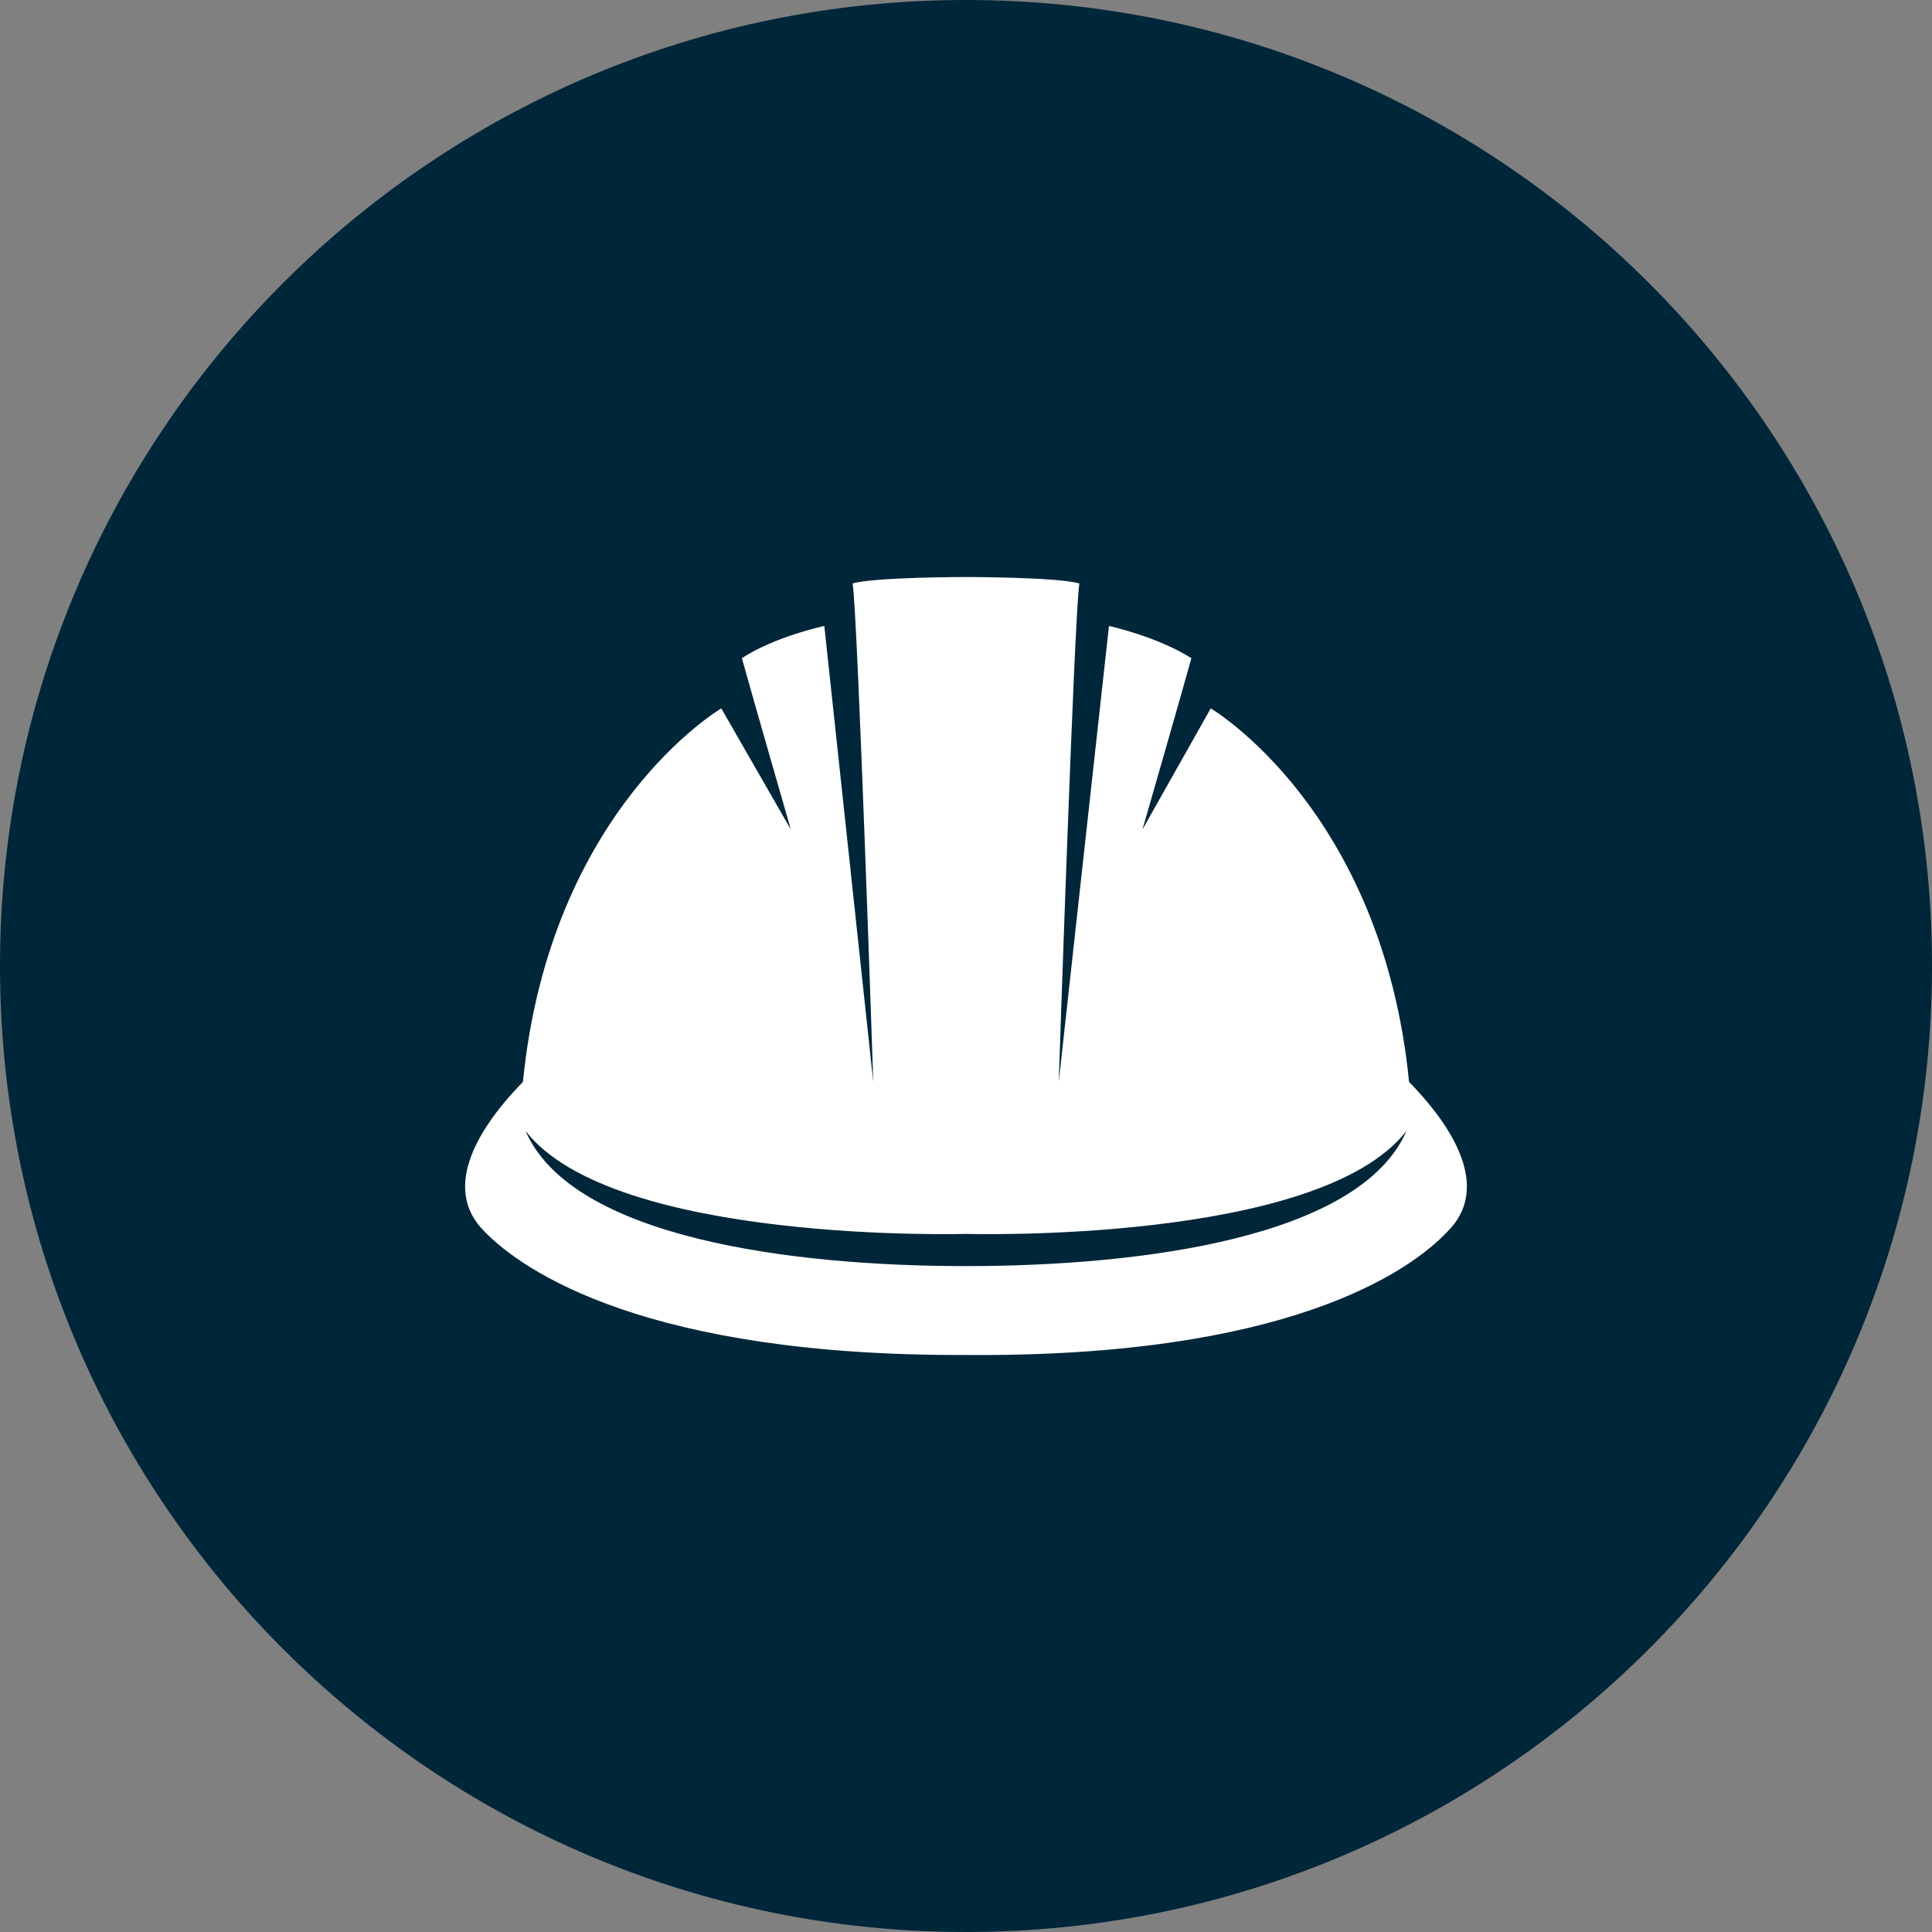
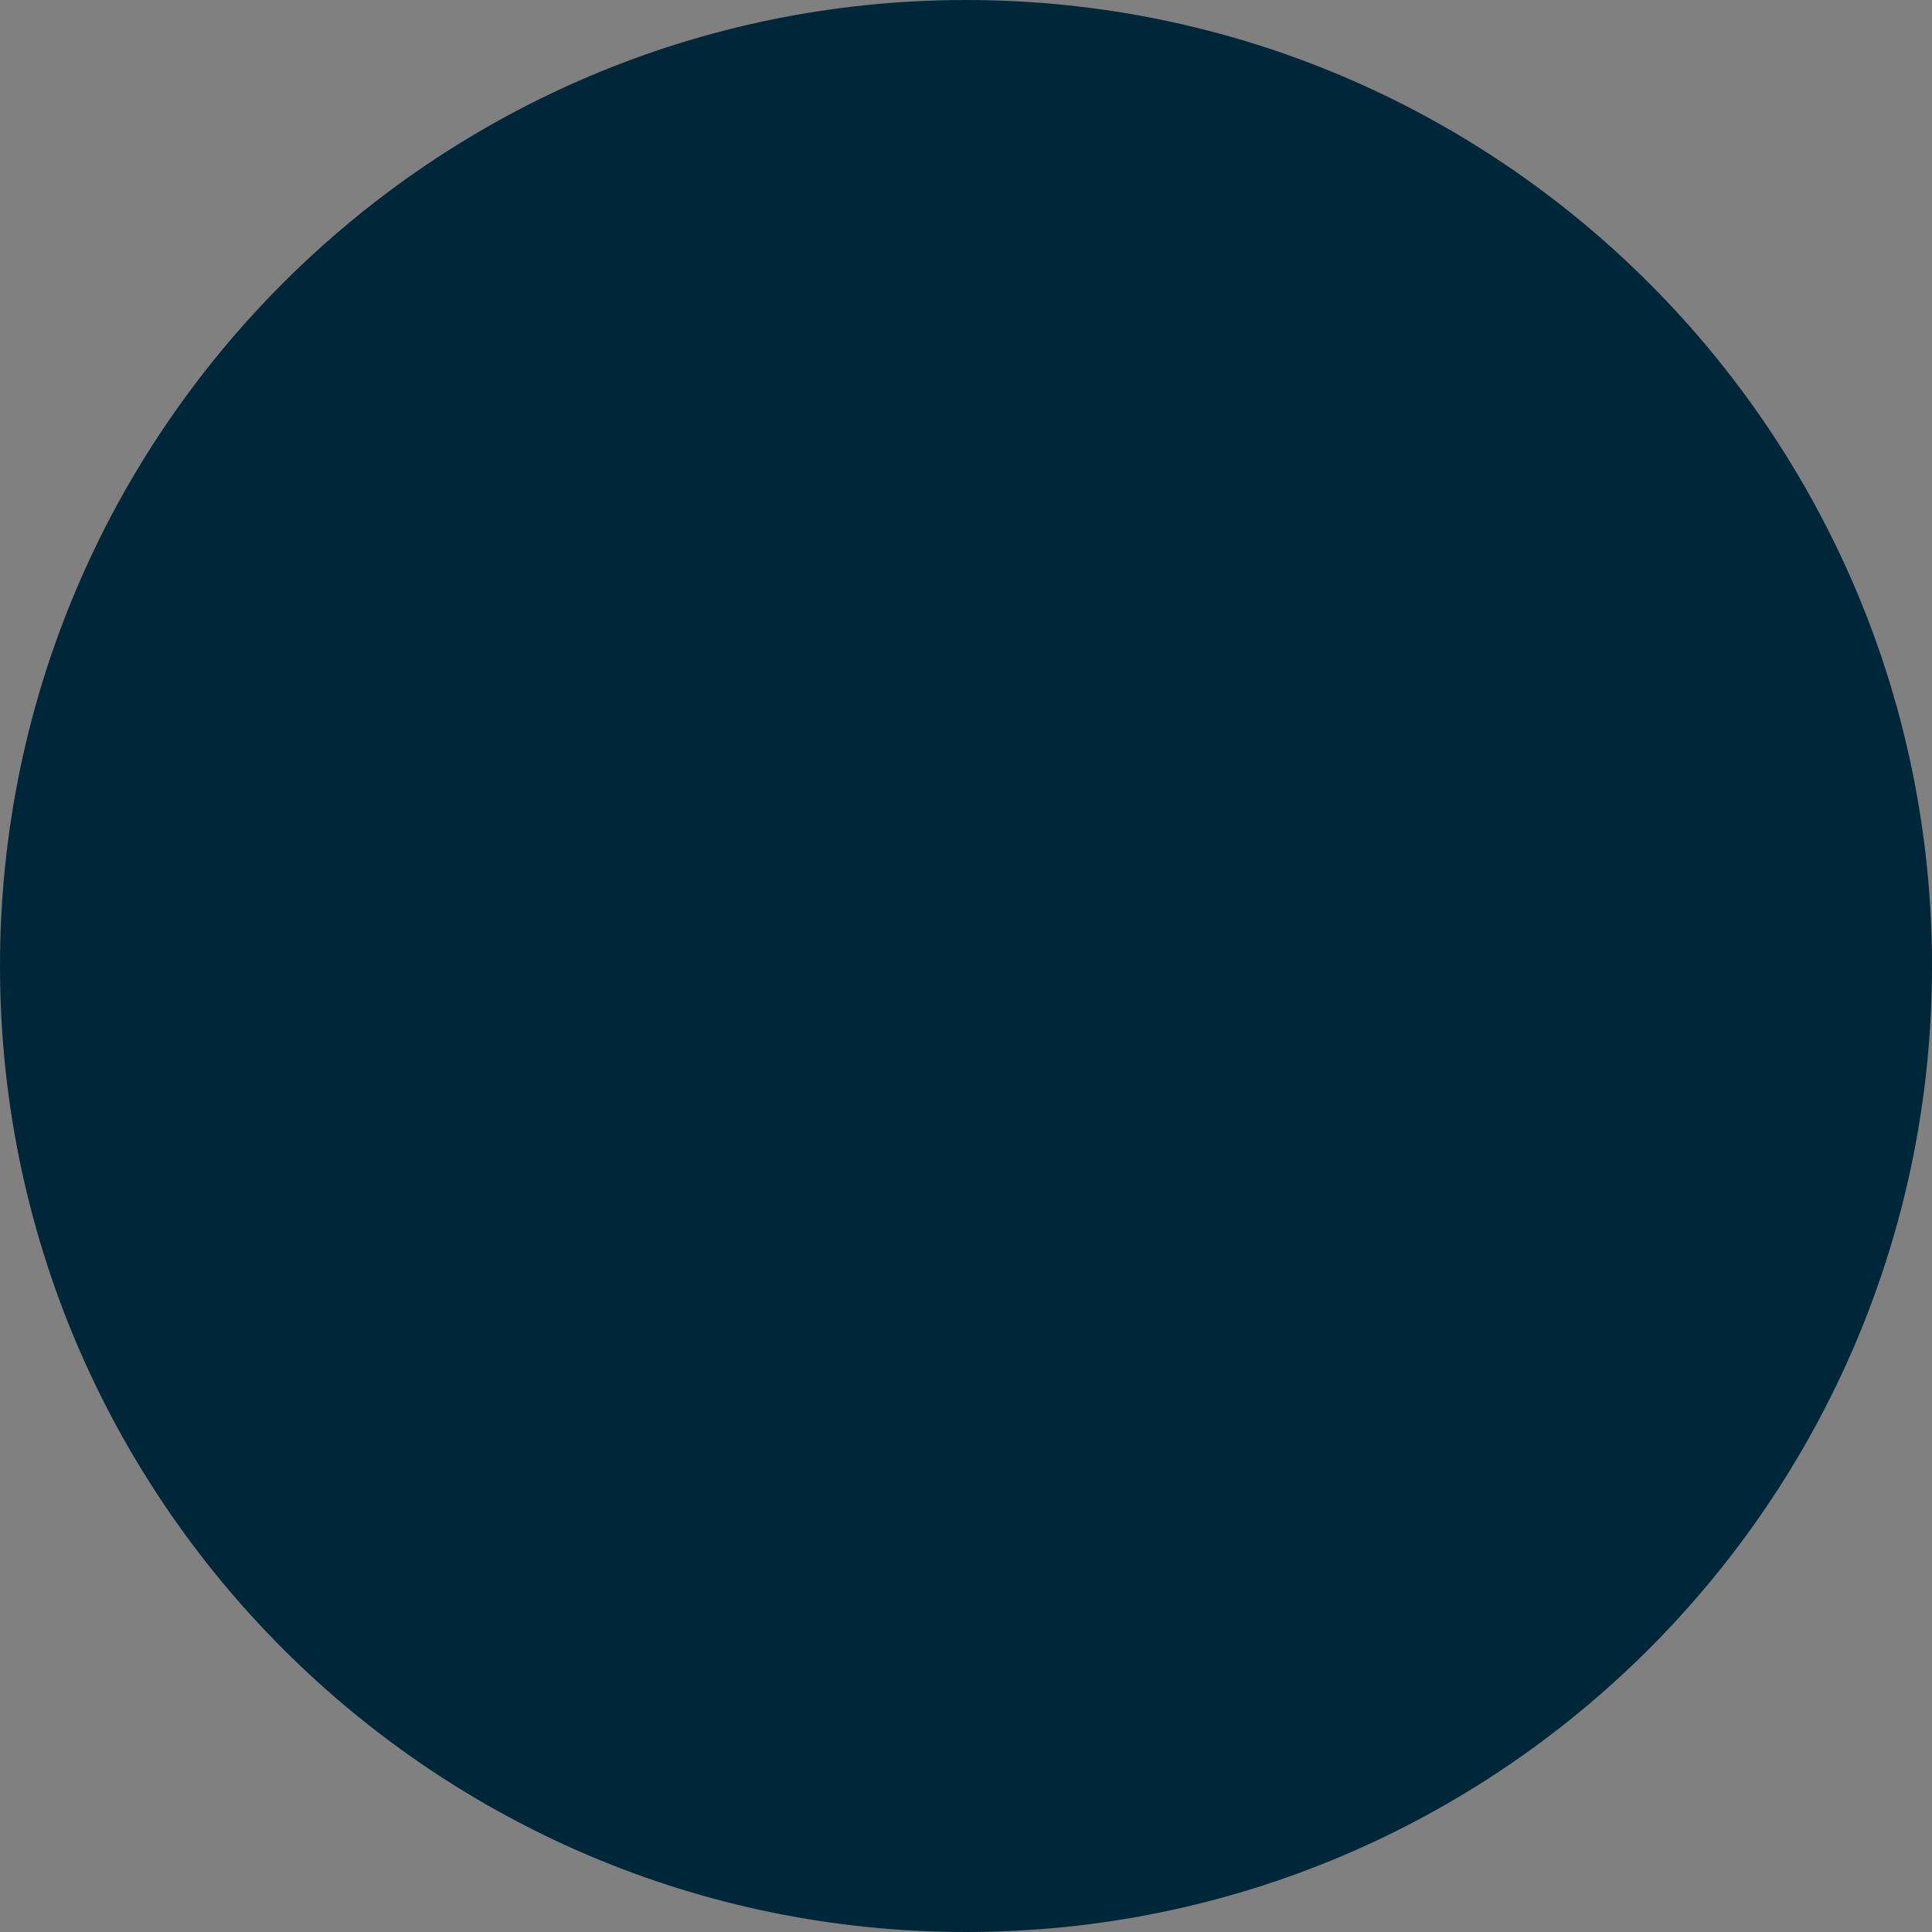
<svg xmlns="http://www.w3.org/2000/svg" version="1.1" id="Layer_1" x="0px" y="0px" viewBox="0 0 150 150" style="enable-background:new 0 0 150 150;" xml:space="preserve">
  <rect x="0" y="0" width="150" height="150" fill="#808080" stroke="none" />
  <style type="text/css">
	.st0{fill:#002639;}
	.st1{fill:#FFFFFF;}
</style>
  <g>
    <path class="st0" d="M150,75c0,41.4-33.6,75-75,75c-41.4,0-75-33.6-75-75C0,33.6,33.6,0,75,0C116.4,0,150,33.6,150,75" />
-     <path class="st1" d="M75,98.3c-13.6,0-30.6-2.2-34.2-10.5c6.8,8.8,34.2,8,34.2,8s27.4,0.8,34.2-8C105.6,96.1,88.6,98.3,75,98.3    M109.4,84C107.3,62.8,94,55,94,55l-5.3,9.4c0,0,2.8-9.7,3.8-13.3c-2.7-1.7-6.4-2.5-6.4-2.5L82.2,84c0,0,1.2-36.1,1.6-38.7   c-1.7-0.5-8.8-0.5-8.8-0.5s-7.1,0-8.8,0.5c0.4,2.6,1.6,38.7,1.6,38.7l-3.8-35.4c0,0-3.8,0.8-6.4,2.5c1,3.6,3.8,13.3,3.8,13.3L56,55   c0,0-13.3,7.8-15.4,29c-4,4.1-6.1,8.5-3,11.6c3,3.1,12.6,9.7,37.4,9.6c24.8,0.2,34.4-6.4,37.4-9.6C115.5,92.5,113.4,88.1,109.4,84" />
  </g>
</svg>